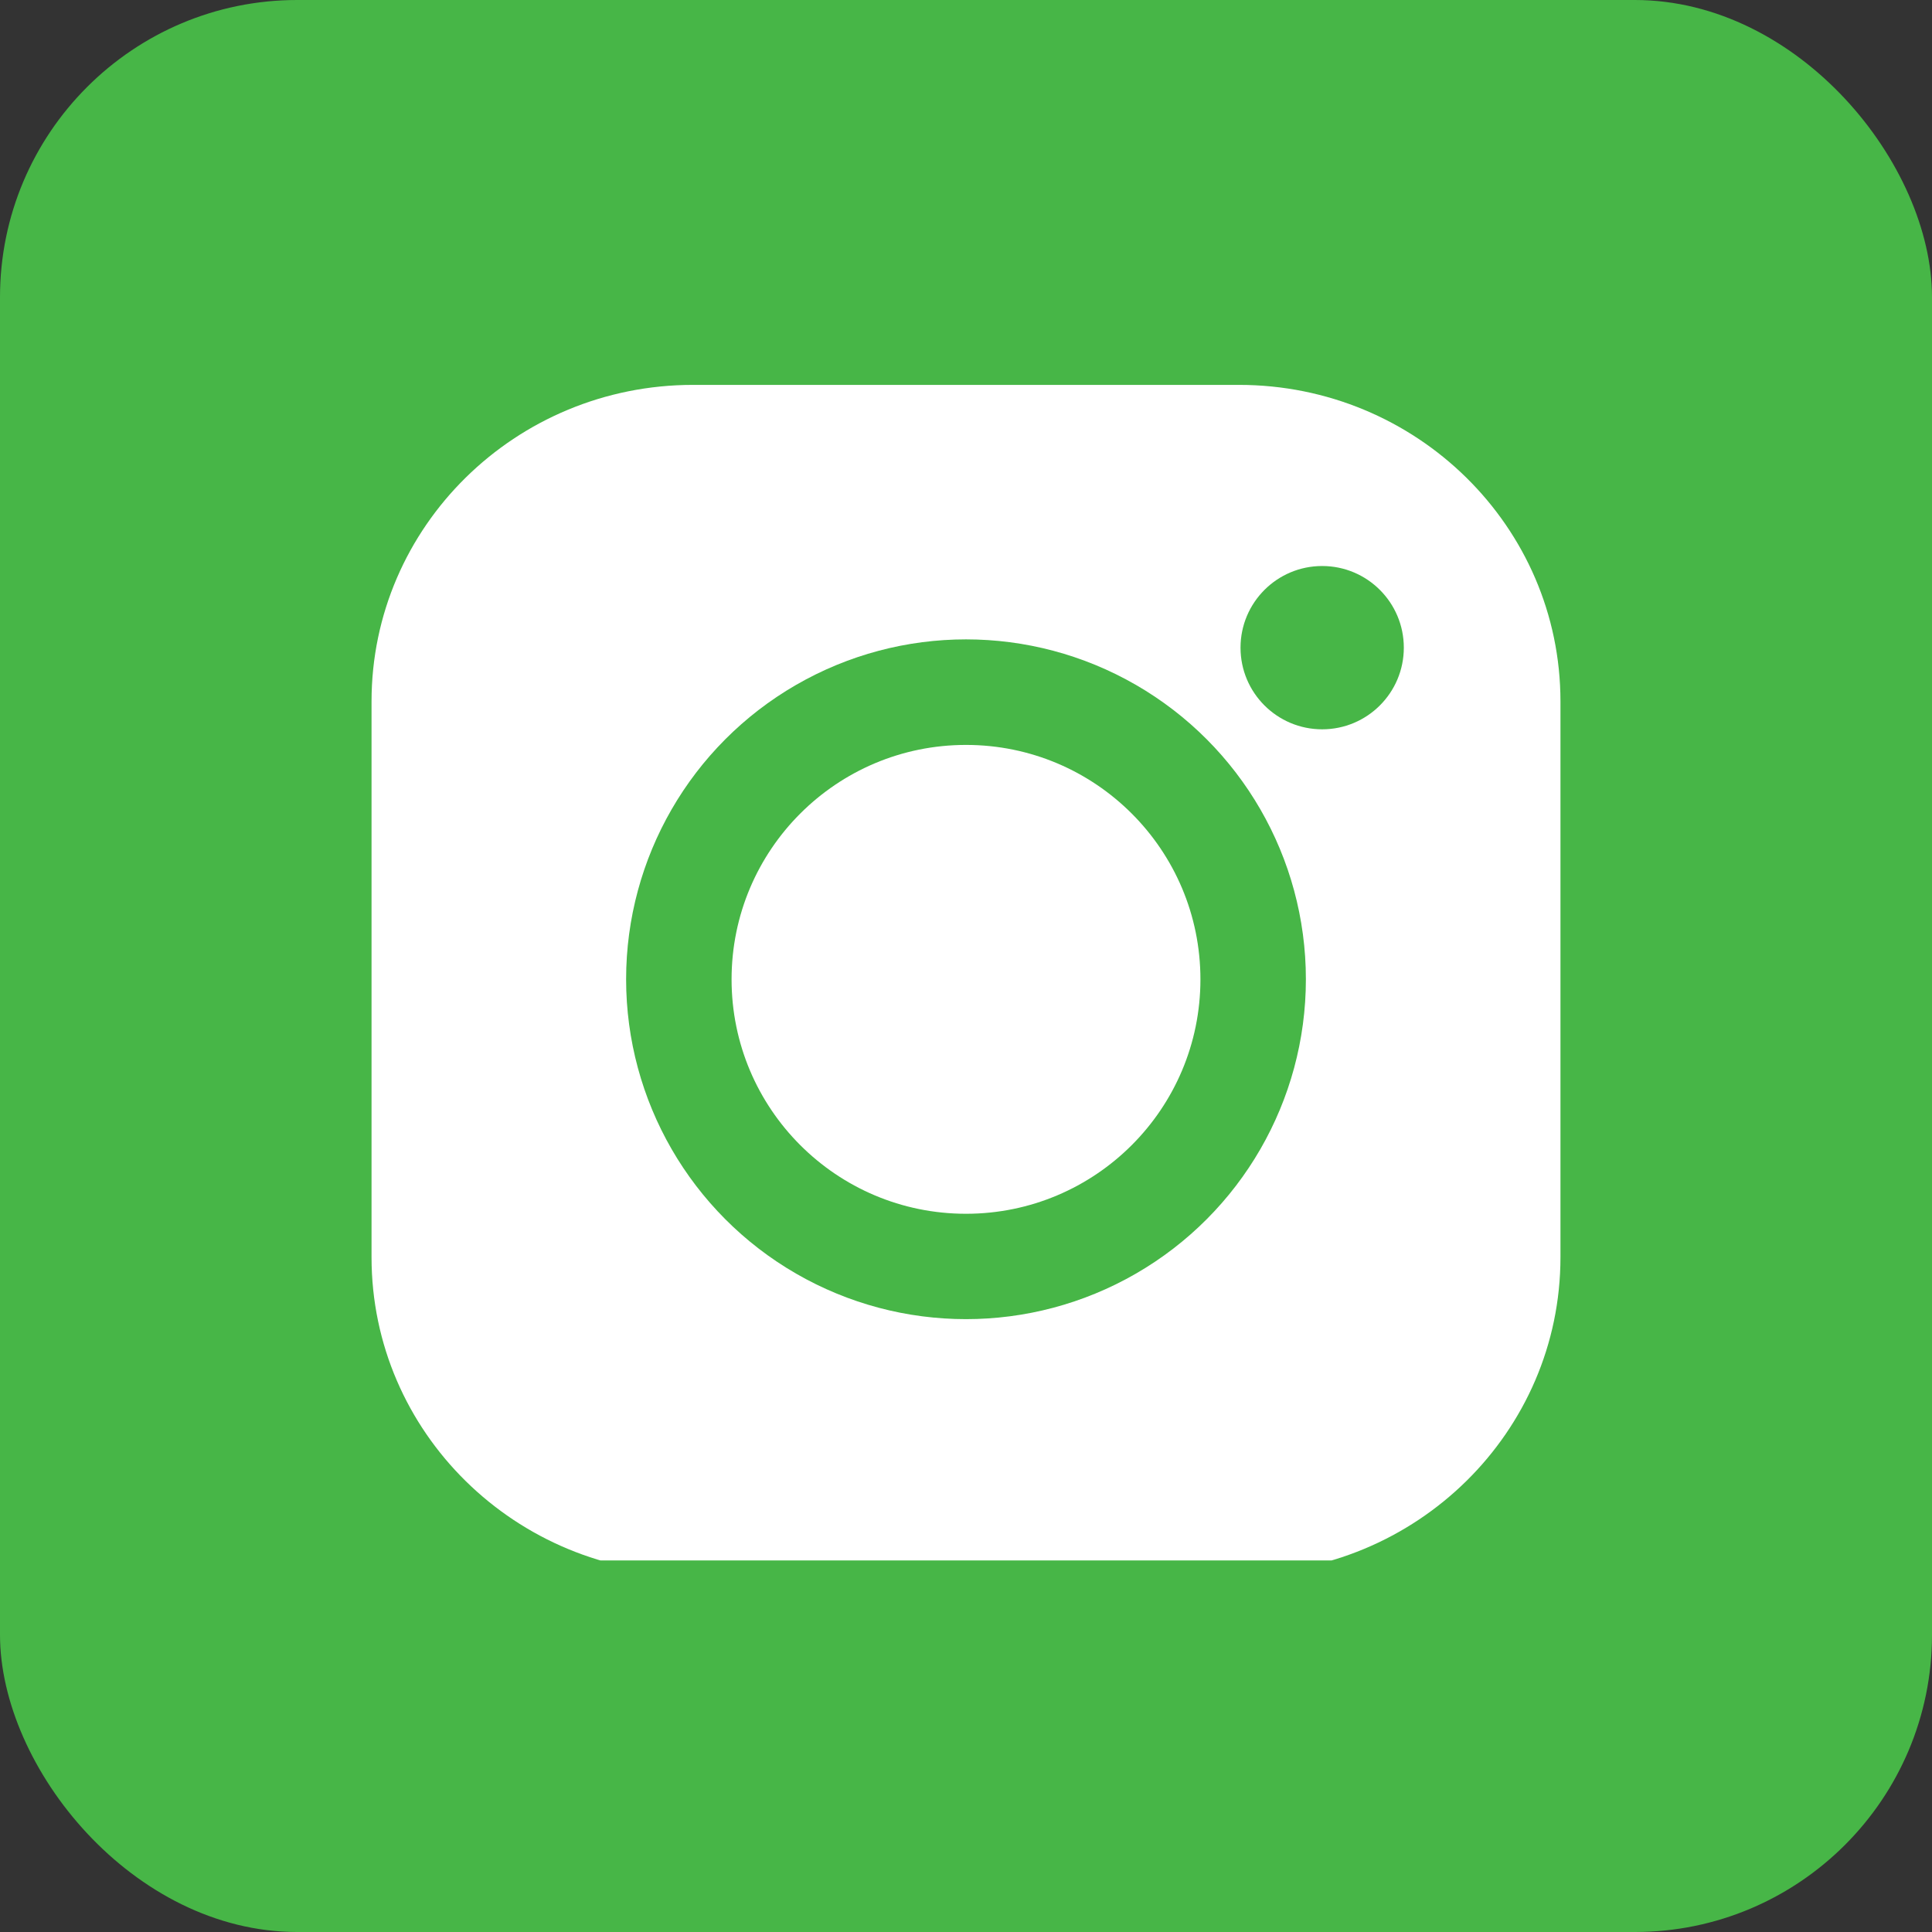
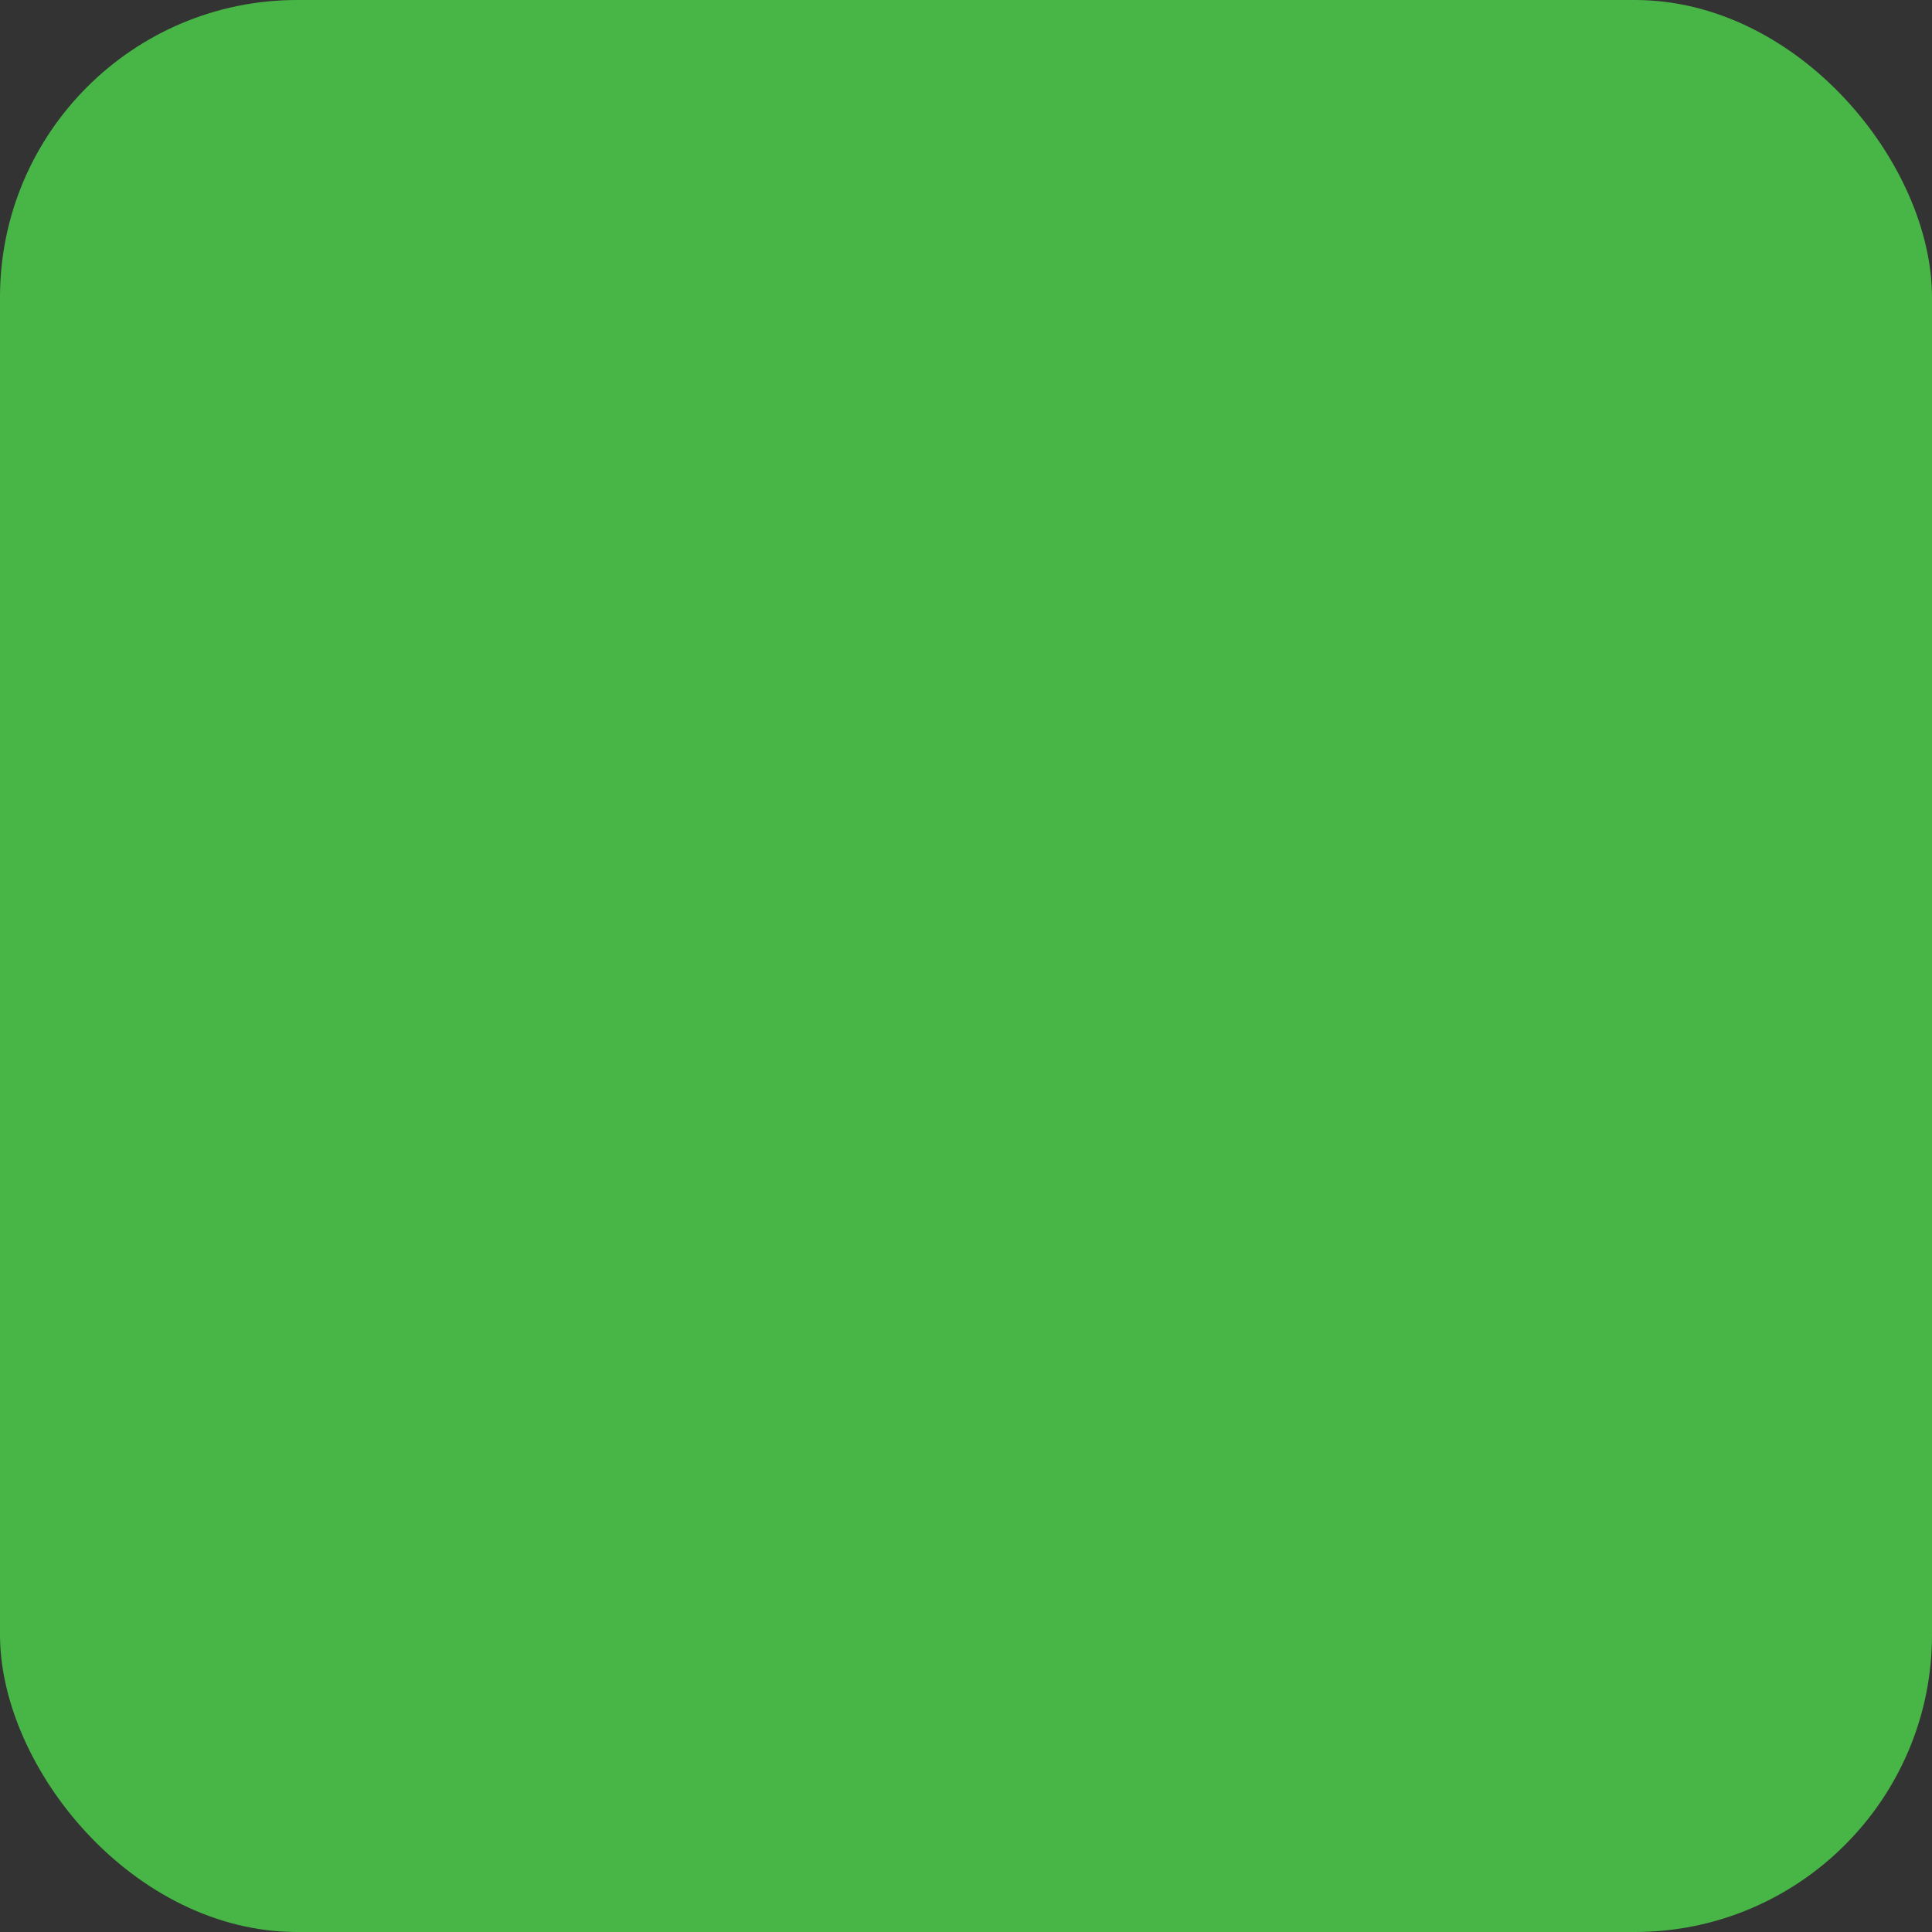
<svg xmlns="http://www.w3.org/2000/svg" width="65" height="65" viewBox="0 0 65 65" fill="none">
  <rect x="0" y="0" width="65" height="65" fill="#333333" stroke="none" />
  <rect width="65" height="65" rx="10" fill="#47B647" />
  <g clip-path="url(#clip0_7071_4722)">
-     <path d="M12.5 23.599C12.5 17.717 17.343 12.949 23.318 12.949H41.682C47.657 12.949 52.5 17.717 52.5 23.599V42.3C52.5 48.181 47.657 52.949 41.682 52.949H23.318C17.343 52.949 12.5 48.181 12.5 42.3V23.599Z" fill="white" />
-     <circle cx="32.5" cy="32.946" r="11.435" fill="#47B647" />
-     <circle cx="32.5" cy="32.949" r="7.887" fill="white" />
-     <circle cx="44.483" cy="21.79" r="2.747" fill="#47B647" />
+     <path d="M12.5 23.599C12.5 17.717 17.343 12.949 23.318 12.949H41.682C47.657 12.949 52.5 17.717 52.5 23.599V42.3C52.5 48.181 47.657 52.949 41.682 52.949H23.318C17.343 52.949 12.5 48.181 12.5 42.3V23.599" fill="white" />
  </g>
  <defs>
    <clipPath id="clip0_7071_4722">
-       <rect width="40" height="40" fill="white" transform="translate(12.5 12.5)" />
-     </clipPath>
+       </clipPath>
  </defs>
</svg>